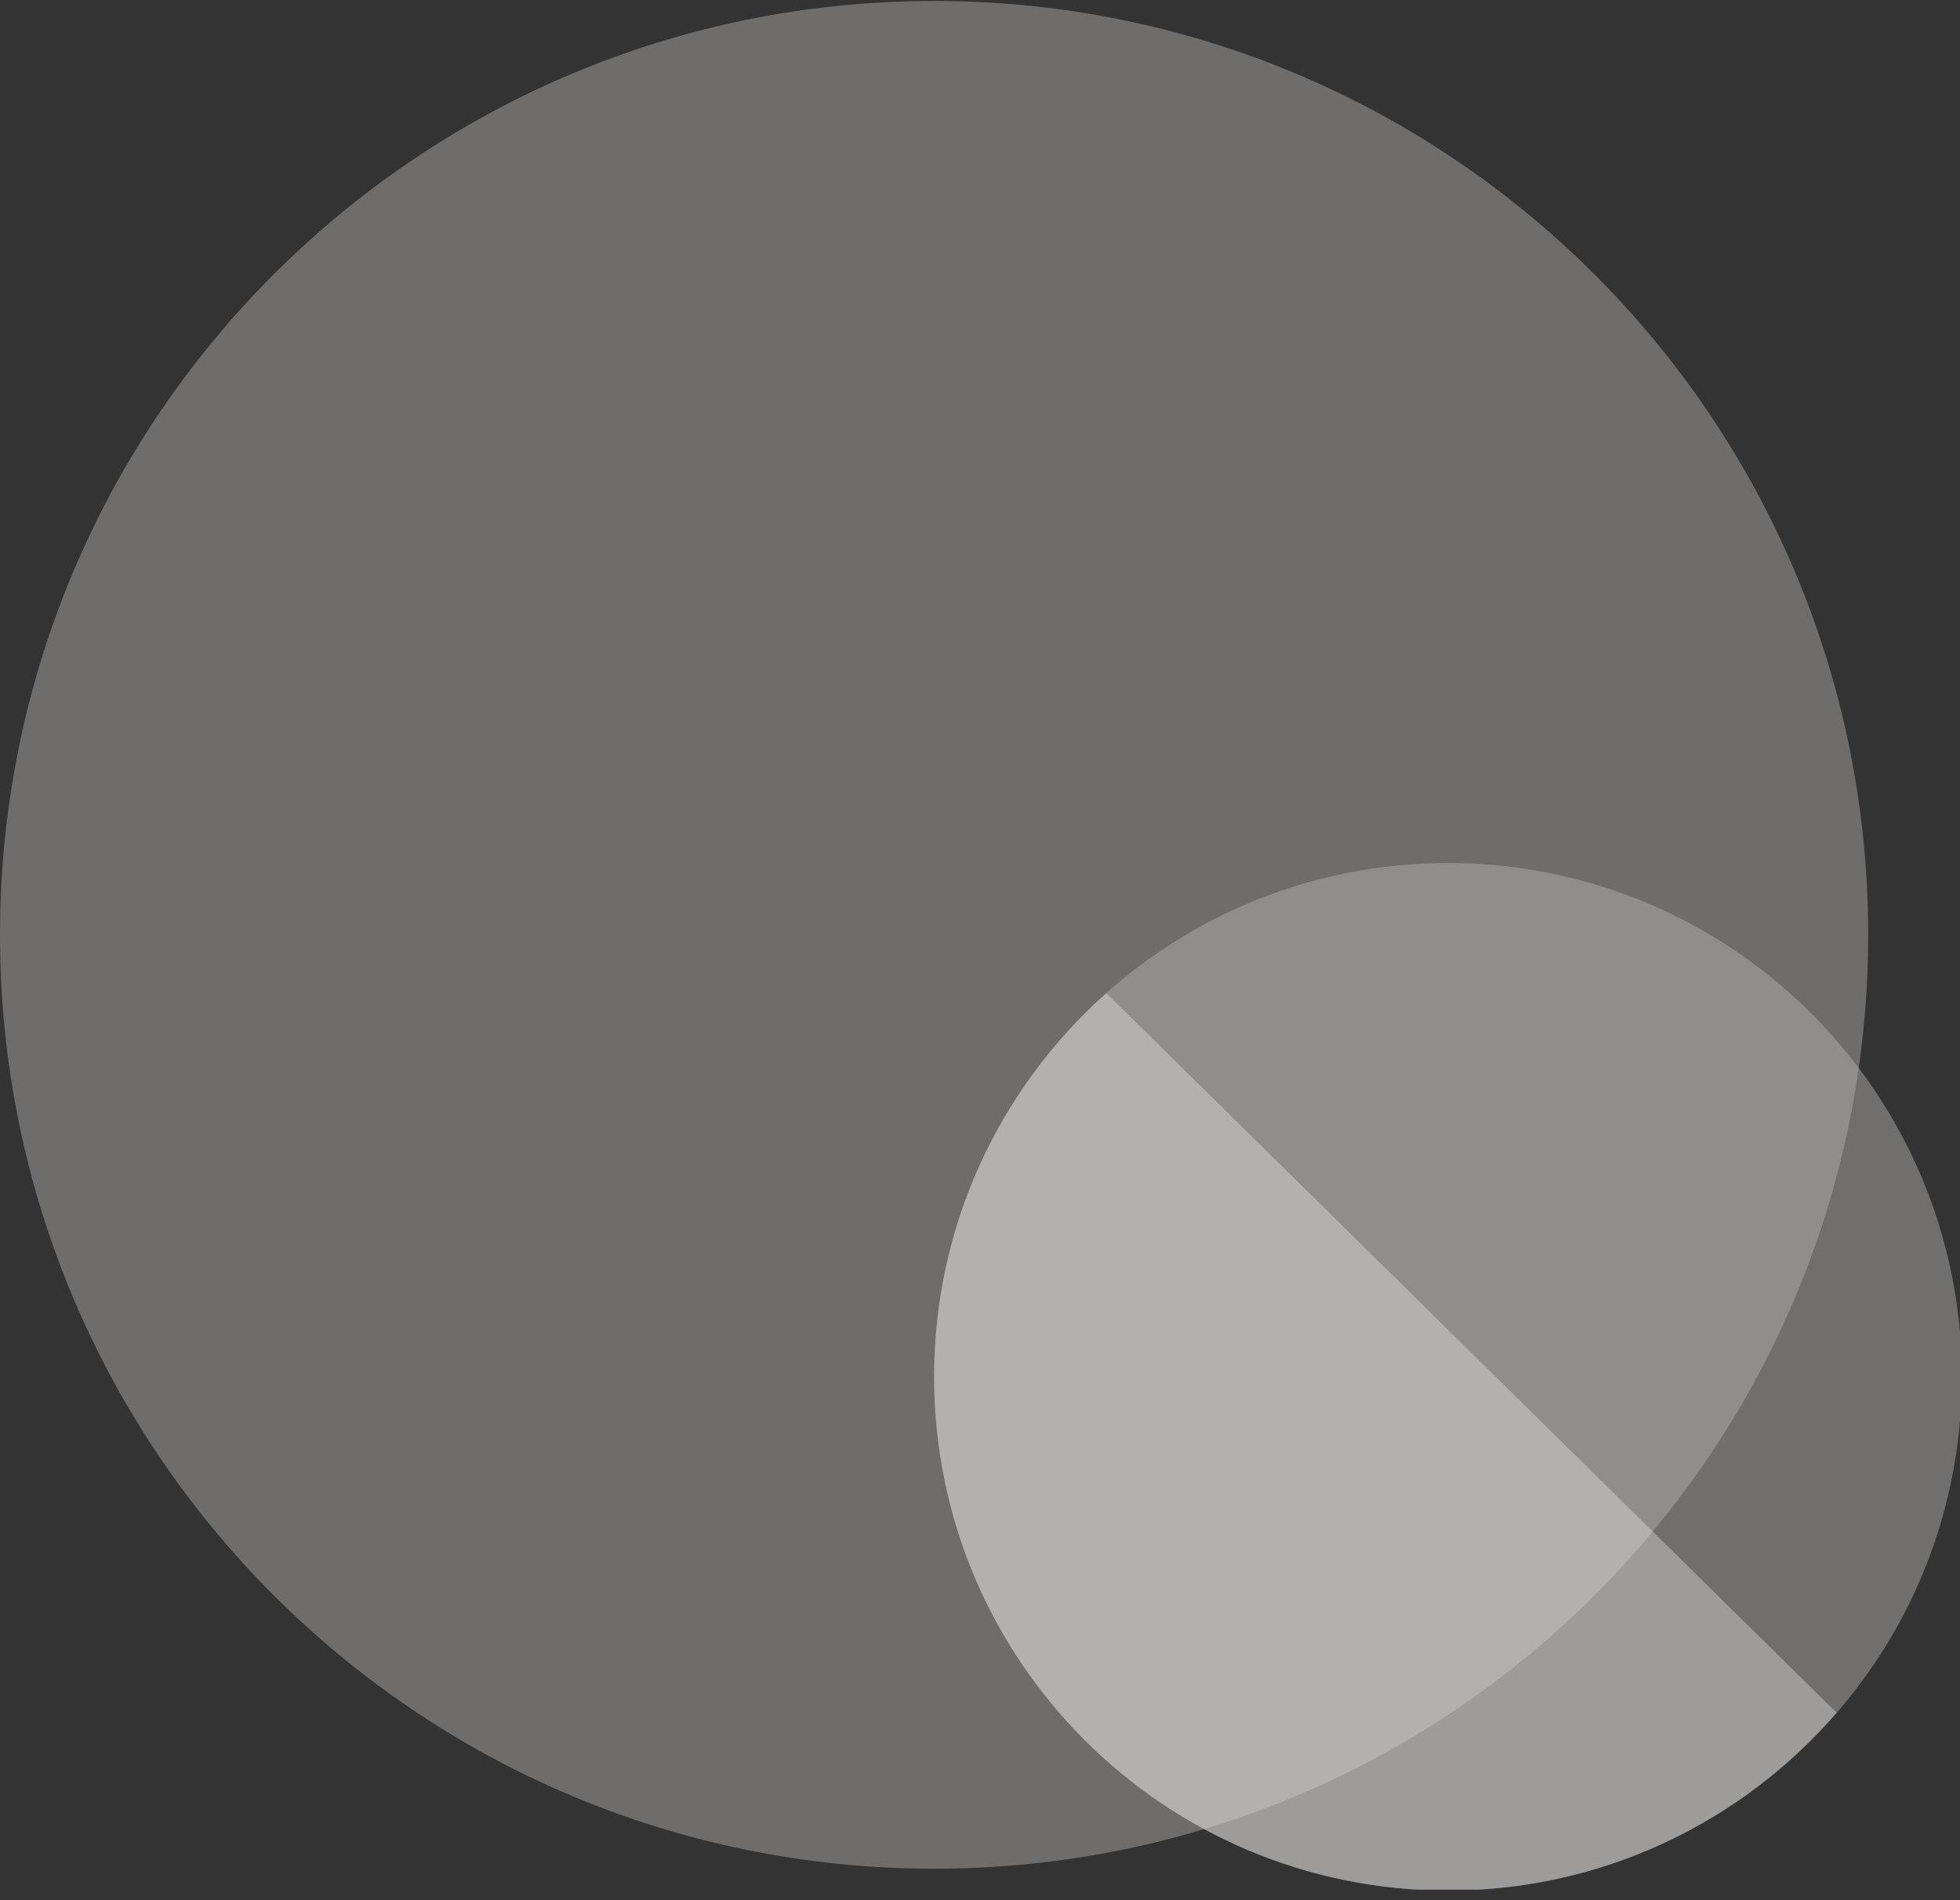
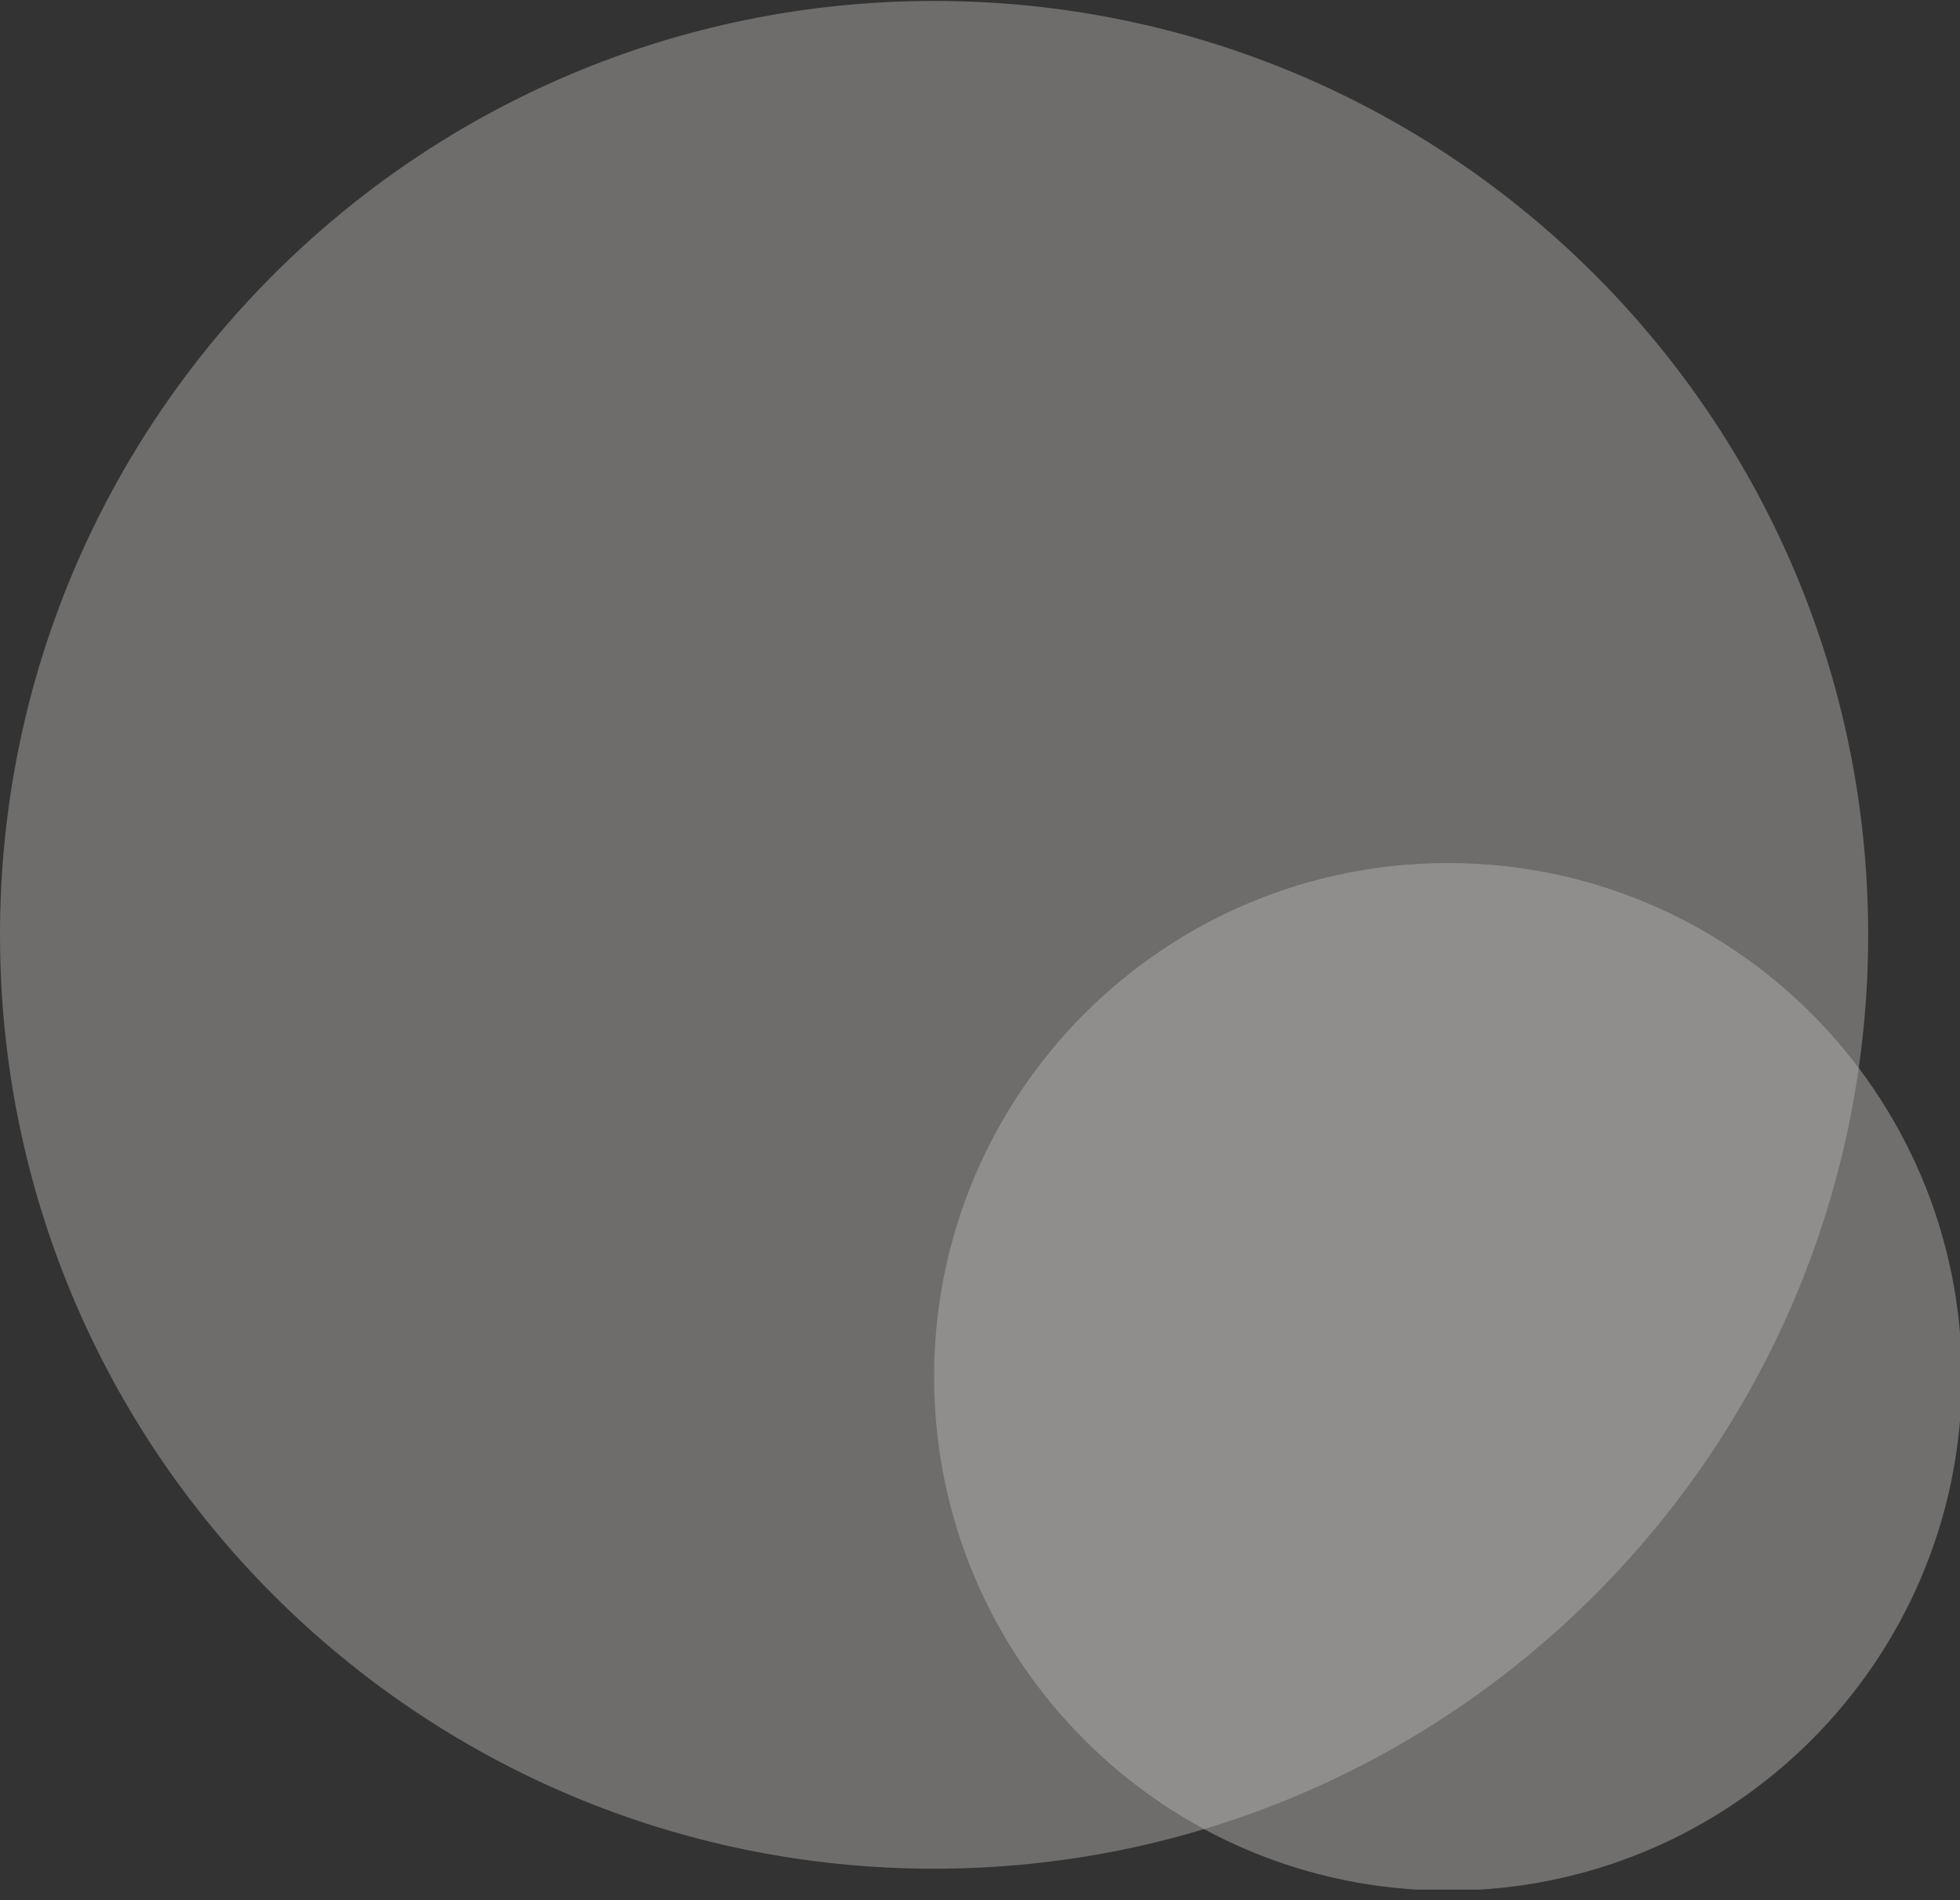
<svg xmlns="http://www.w3.org/2000/svg" width="66" height="64" viewBox="0 0 66 64" fill="none">
  <rect x="0" y="0" width="66" height="64" fill="#333333" stroke="none" />
  <g clip-path="url(#clip0_271_182)">
    <path opacity="0.46" d="M31.454 62.94C48.826 62.94 62.908 48.858 62.908 31.486C62.908 14.114 48.826 0.032 31.454 0.032C14.082 0.032 0 14.114 0 31.486C0 48.858 14.082 62.94 31.454 62.94Z" fill="#B3B0AD" />
    <path opacity="0.46" d="M48.759 63.676C58.316 63.676 66.063 55.929 66.063 46.372C66.063 36.815 58.316 29.068 48.759 29.068C39.202 29.068 31.455 36.815 31.455 46.372C31.455 55.929 39.202 63.676 48.759 63.676Z" fill="#B7B5B3" />
-     <path opacity="0.63" d="M31.455 46.372C31.455 55.93 39.203 63.676 48.76 63.676C53.989 63.676 58.672 61.351 61.844 57.685L37.254 33.45C33.697 36.619 31.455 41.231 31.455 46.372Z" fill="white" fill-opacity="0.5" />
  </g>
  <defs>
    <clipPath id="clip0_271_182">
      <rect width="66" height="63.645" fill="white" />
    </clipPath>
  </defs>
</svg>